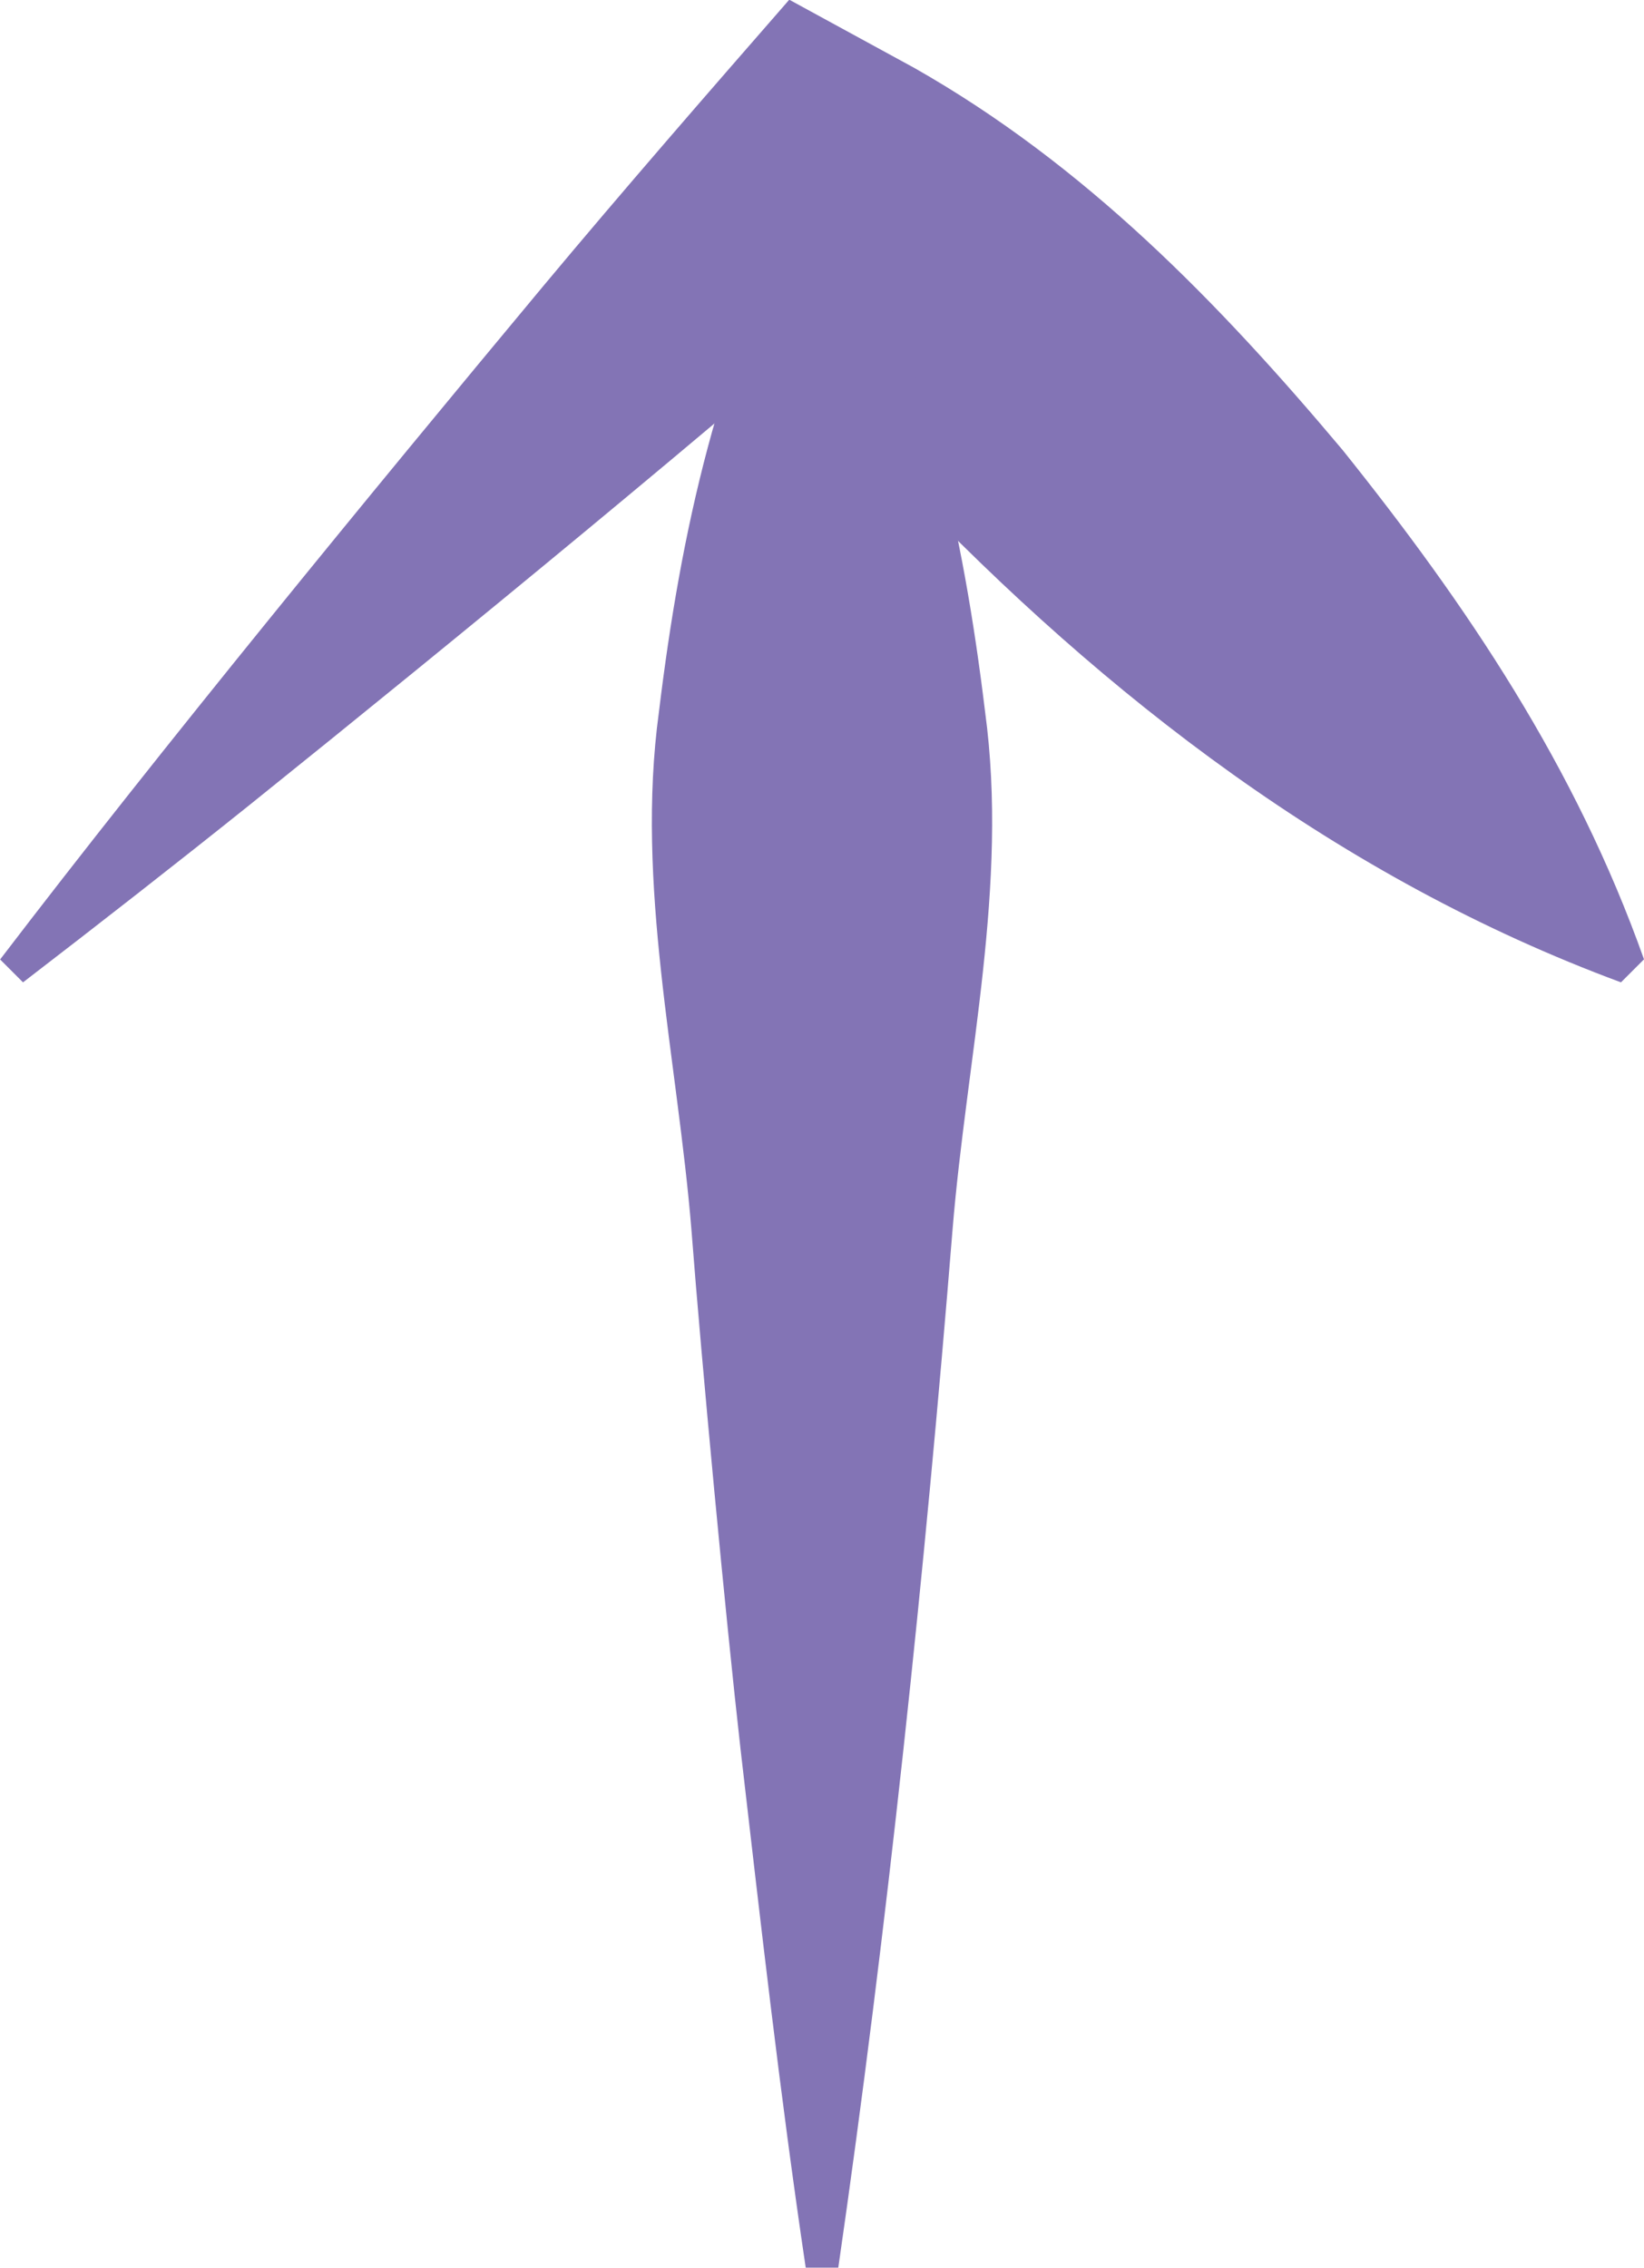
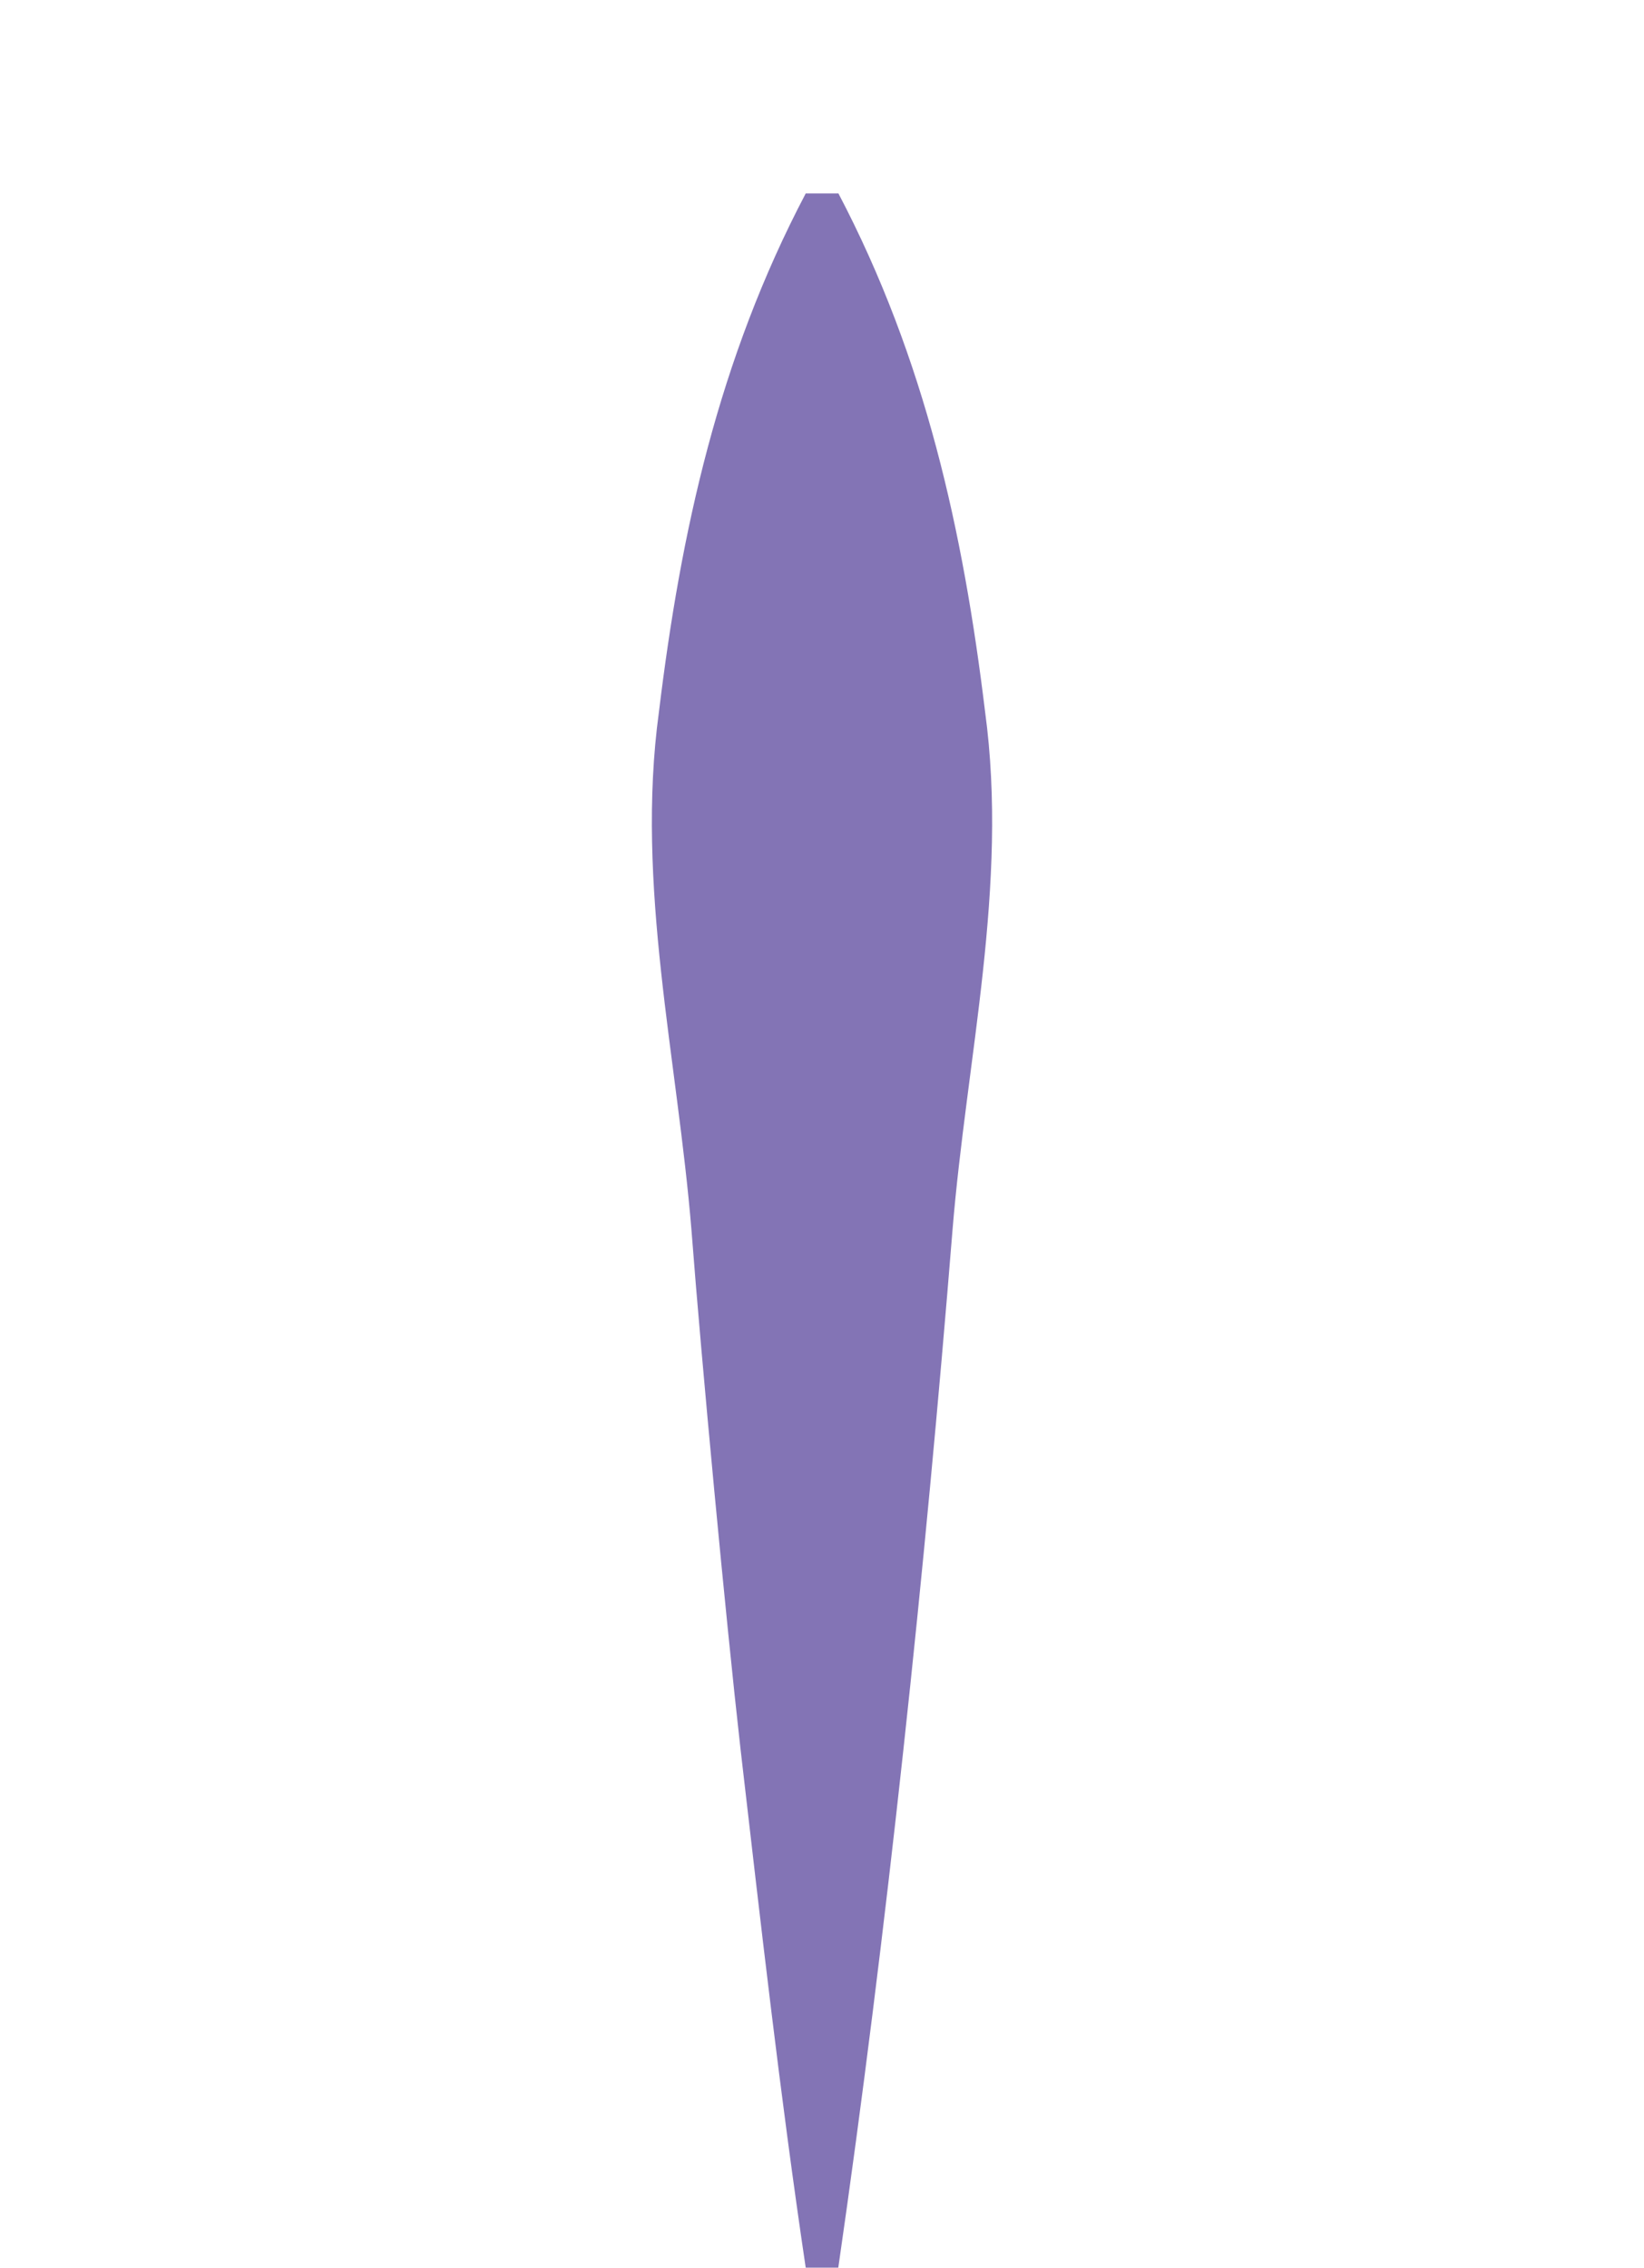
<svg xmlns="http://www.w3.org/2000/svg" id="Layer_1" data-name="Layer 1" viewBox="0 0 54.99 75.84">
-   <path d="m0,32.09c5.4-7.07,12.43-15.63,18.16-22.51,2.67-3.2,5.5-6.45,8.24-9.59,0,0,4.18,2.28,4.18,2.28,5.71,3.24,10.17,7.83,14.33,12.78,4.16,5.19,7.79,10.58,10.08,17.03,0,0-.77.77-.77.77-9.4-3.48-17.22-9.53-24.02-16.64-2.15-2.37-4.19-4.85-5.79-7.77h6.17c-6.69,5.85-15.24,12.86-22.21,18.46-2.51,2.01-5.05,3.99-7.6,5.95,0,0-.77-.77-.77-.77h0Z" style="fill: #8374b5;" />
  <path d="m28.04,6.46c2.92,5.56,4.18,11.33,4.91,17.34.79,5.81-.62,11.58-1.09,17.34-.91,11.28-2.2,23.51-3.82,34.69,0,0-1.09,0-1.09,0-.86-5.78-1.51-11.56-2.18-17.34-.49-4.32-1.31-13.01-1.64-17.34-.47-5.76-1.88-11.54-1.09-17.34.73-6.02,1.99-11.79,4.91-17.34,0,0,1.09,0,1.09,0h0Z" style="fill: #8374b5;" />
</svg>